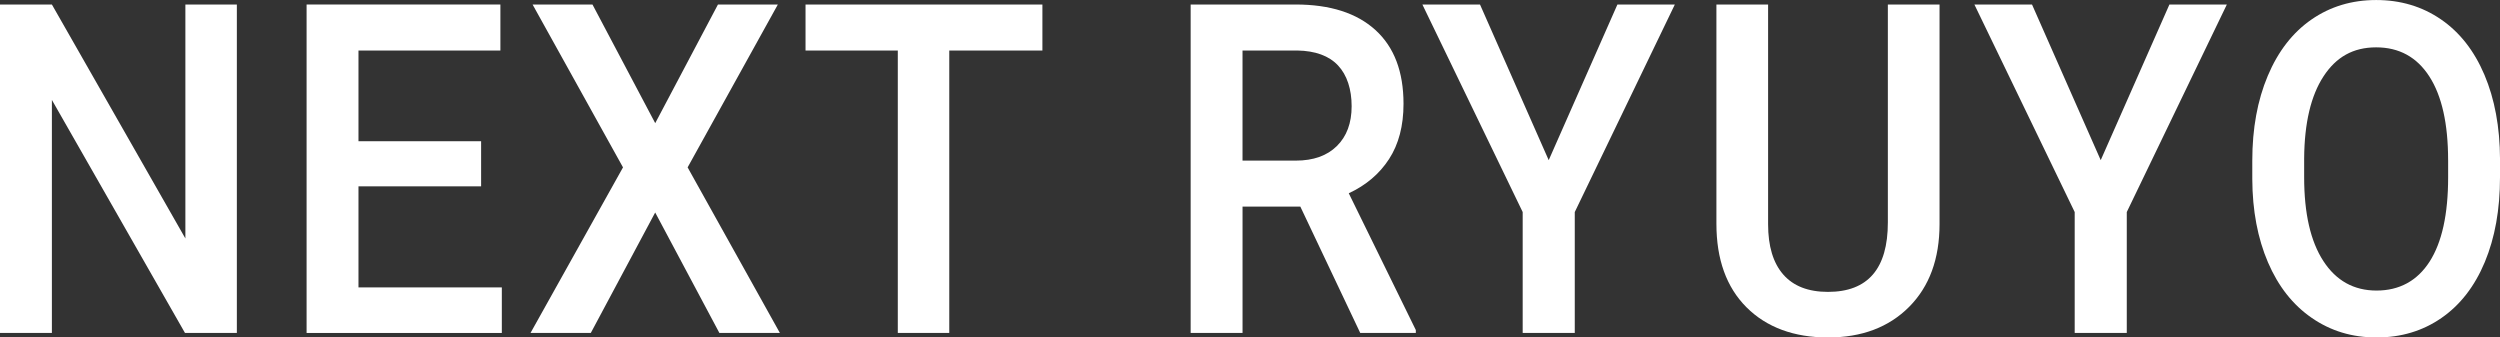
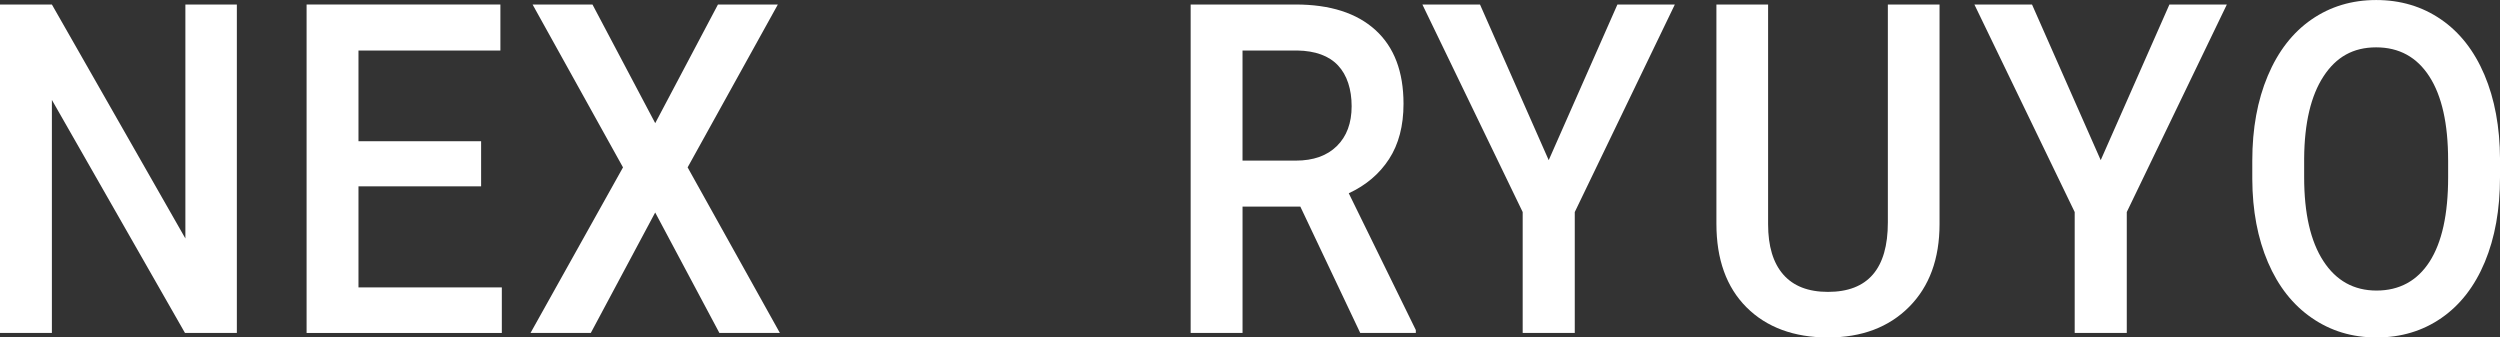
<svg xmlns="http://www.w3.org/2000/svg" width="1015.2px" height="137.04px" viewBox="0 0 1015.2 137.04">
  <rect x="0" y="0" width="1015.2" height="137.04" fill="#333333" stroke="none" />
  <defs>
    <style>
.cls-1 { fill: #fff; stroke-width: 0px; }
</style>
  </defs>
  <path class="cls-1" d="M96.19,135.21h-21.07L21.07,40.58v94.63H0V1.83h21.07l54.21,95V1.83h20.9v133.38Z" />
  <path class="cls-1" d="M195.37,75.67h-49.8v41.04h58.21v18.5h-79.28V1.83h78.7v18.69h-57.63v36.83h49.8v18.32Z" />
  <path class="cls-1" d="M266.07,50.02L291.55,1.83h24.32l-36.64,66.14,37.47,67.24h-24.57l-26.07-48.92-26.15,48.92h-24.48l37.56-67.24L216.27,1.83h24.32l25.48,48.18Z" />
-   <path class="cls-1" d="M423.29,20.52h-37.81v114.69h-20.9V20.52h-37.47V1.83h96.19v18.69Z" />
  <path class="cls-1" d="M528.05,83.91h-23.48v51.3h-21.07V1.83h42.64c13.99,0,24.79,3.45,32.39,10.36,7.61,6.91,11.41,16.9,11.41,29.98,0,8.92-1.96,16.4-5.87,22.42-3.91,6.02-9.37,10.65-16.36,13.89l27.23,55.54v1.19h-22.57l-24.32-51.3ZM504.56,65.22h21.65c7.11,0,12.66-1.97,16.66-5.91,4-3.94,6-9.33,6-16.17s-1.85-12.67-5.54-16.58c-3.69-3.91-9.2-5.92-16.53-6.05h-22.24v44.7Z" />
  <path class="cls-1" d="M628.9,65.04l27.9-63.21h23.32l-40.64,84.28v49.1h-21.15v-49.1L577.6,1.83h23.4l27.9,63.21Z" />
  <path class="cls-1" d="M787.61,1.83v89.13c0,14.17-4.12,25.39-12.37,33.67-8.25,8.28-19.22,12.41-32.94,12.41s-24.9-4.08-33.06-12.23c-8.16-8.15-12.24-19.47-12.24-33.94V1.83h20.99v89.22c0,8.92,2.05,15.73,6.16,20.43,4.11,4.7,10.16,7.05,18.15,7.05,16.21,0,24.32-9.4,24.32-28.21V1.83h20.99Z" />
  <path class="cls-1" d="M853.06,65.04l27.9-63.21h23.32l-40.64,84.28v49.1h-21.15v-49.1L801.76,1.83h23.4l27.9,63.21Z" />
  <path class="cls-1" d="M1015.2,72c0,13.07-2.05,24.54-6.16,34.4-4.11,9.86-9.98,17.44-17.61,22.72-7.63,5.28-16.42,7.92-26.36,7.92s-18.59-2.64-26.27-7.92c-7.69-5.28-13.63-12.81-17.82-22.58-4.19-9.77-6.32-21.04-6.37-33.8v-7.51c0-13.01,2.09-24.49,6.29-34.44,4.19-9.95,10.1-17.57,17.74-22.86,7.63-5.28,16.39-7.92,26.27-7.92s18.64,2.61,26.27,7.83c7.63,5.22,13.53,12.73,17.7,22.54,4.16,9.8,6.27,21.21,6.33,34.21v7.42ZM994.13,65.04c0-14.78-2.54-26.11-7.62-33.99-5.08-7.88-12.28-11.82-21.61-11.82s-16.23,3.92-21.36,11.77c-5.14,7.85-7.76,18.95-7.87,33.3v7.7c0,14.66,2.59,25.99,7.79,33.99,5.19,8,12.39,12,21.61,12s16.5-3.91,21.53-11.73c5.02-7.82,7.54-19.24,7.54-34.26v-6.96Z" />
</svg>